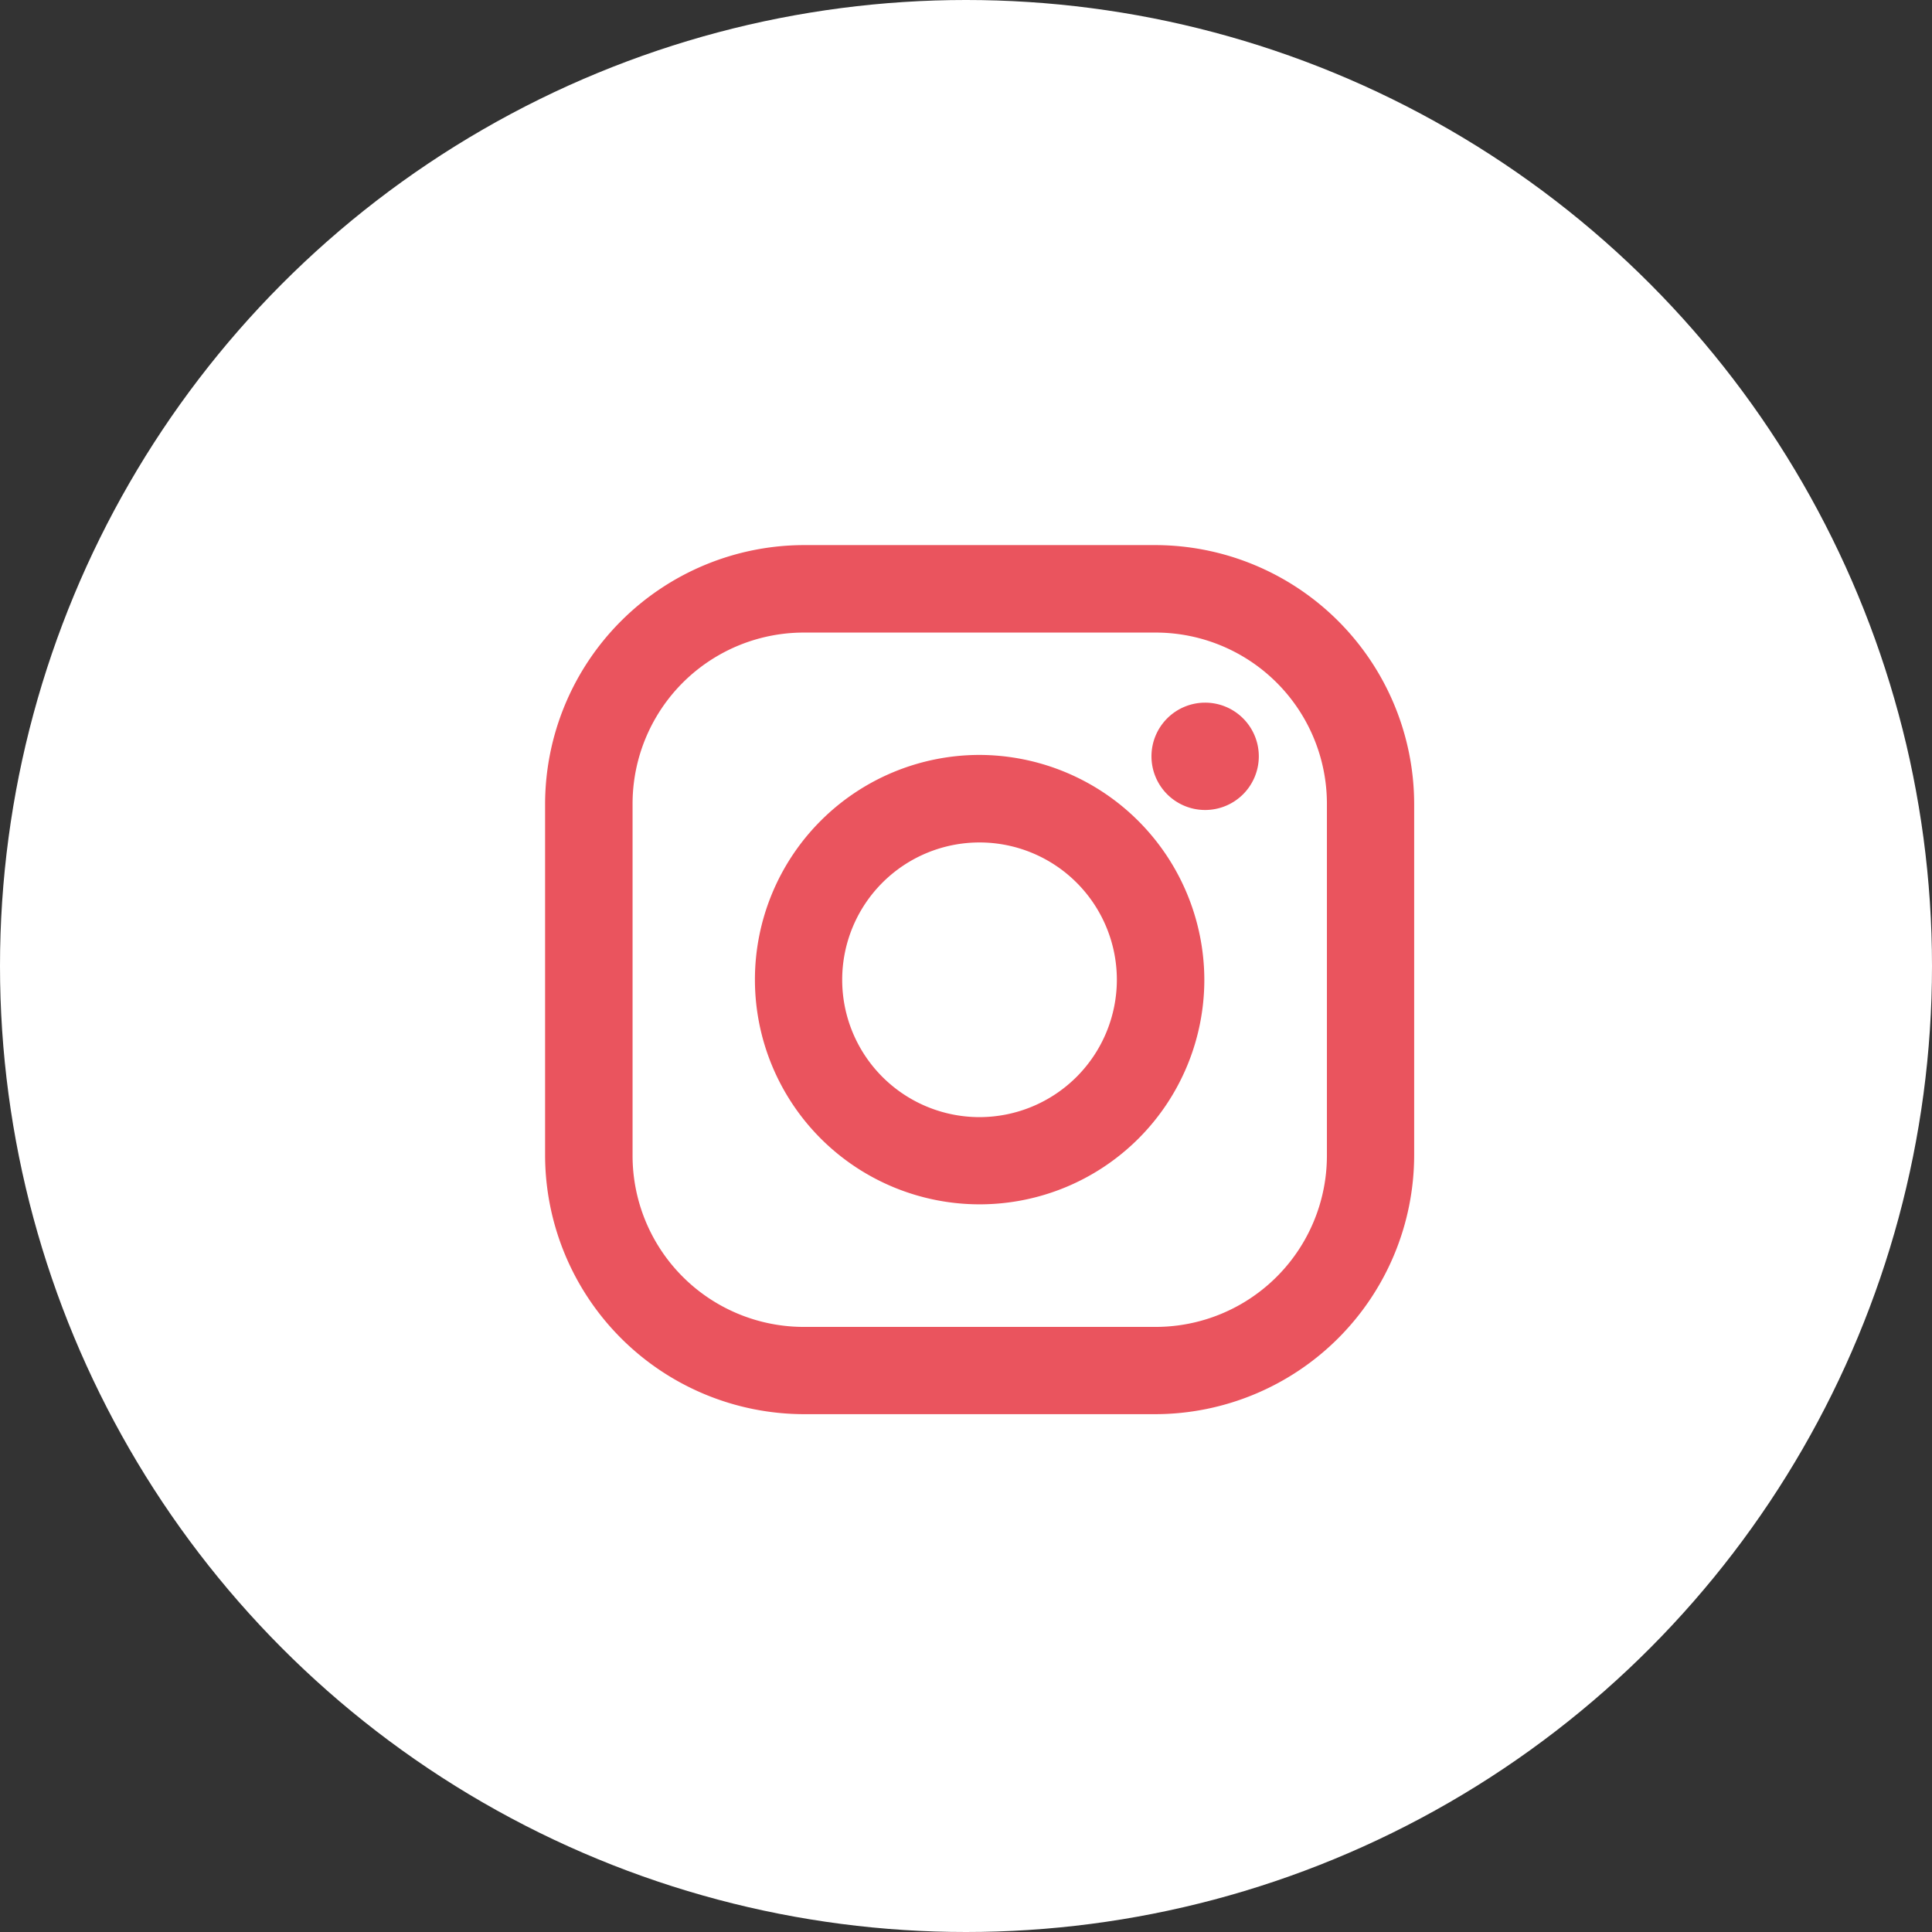
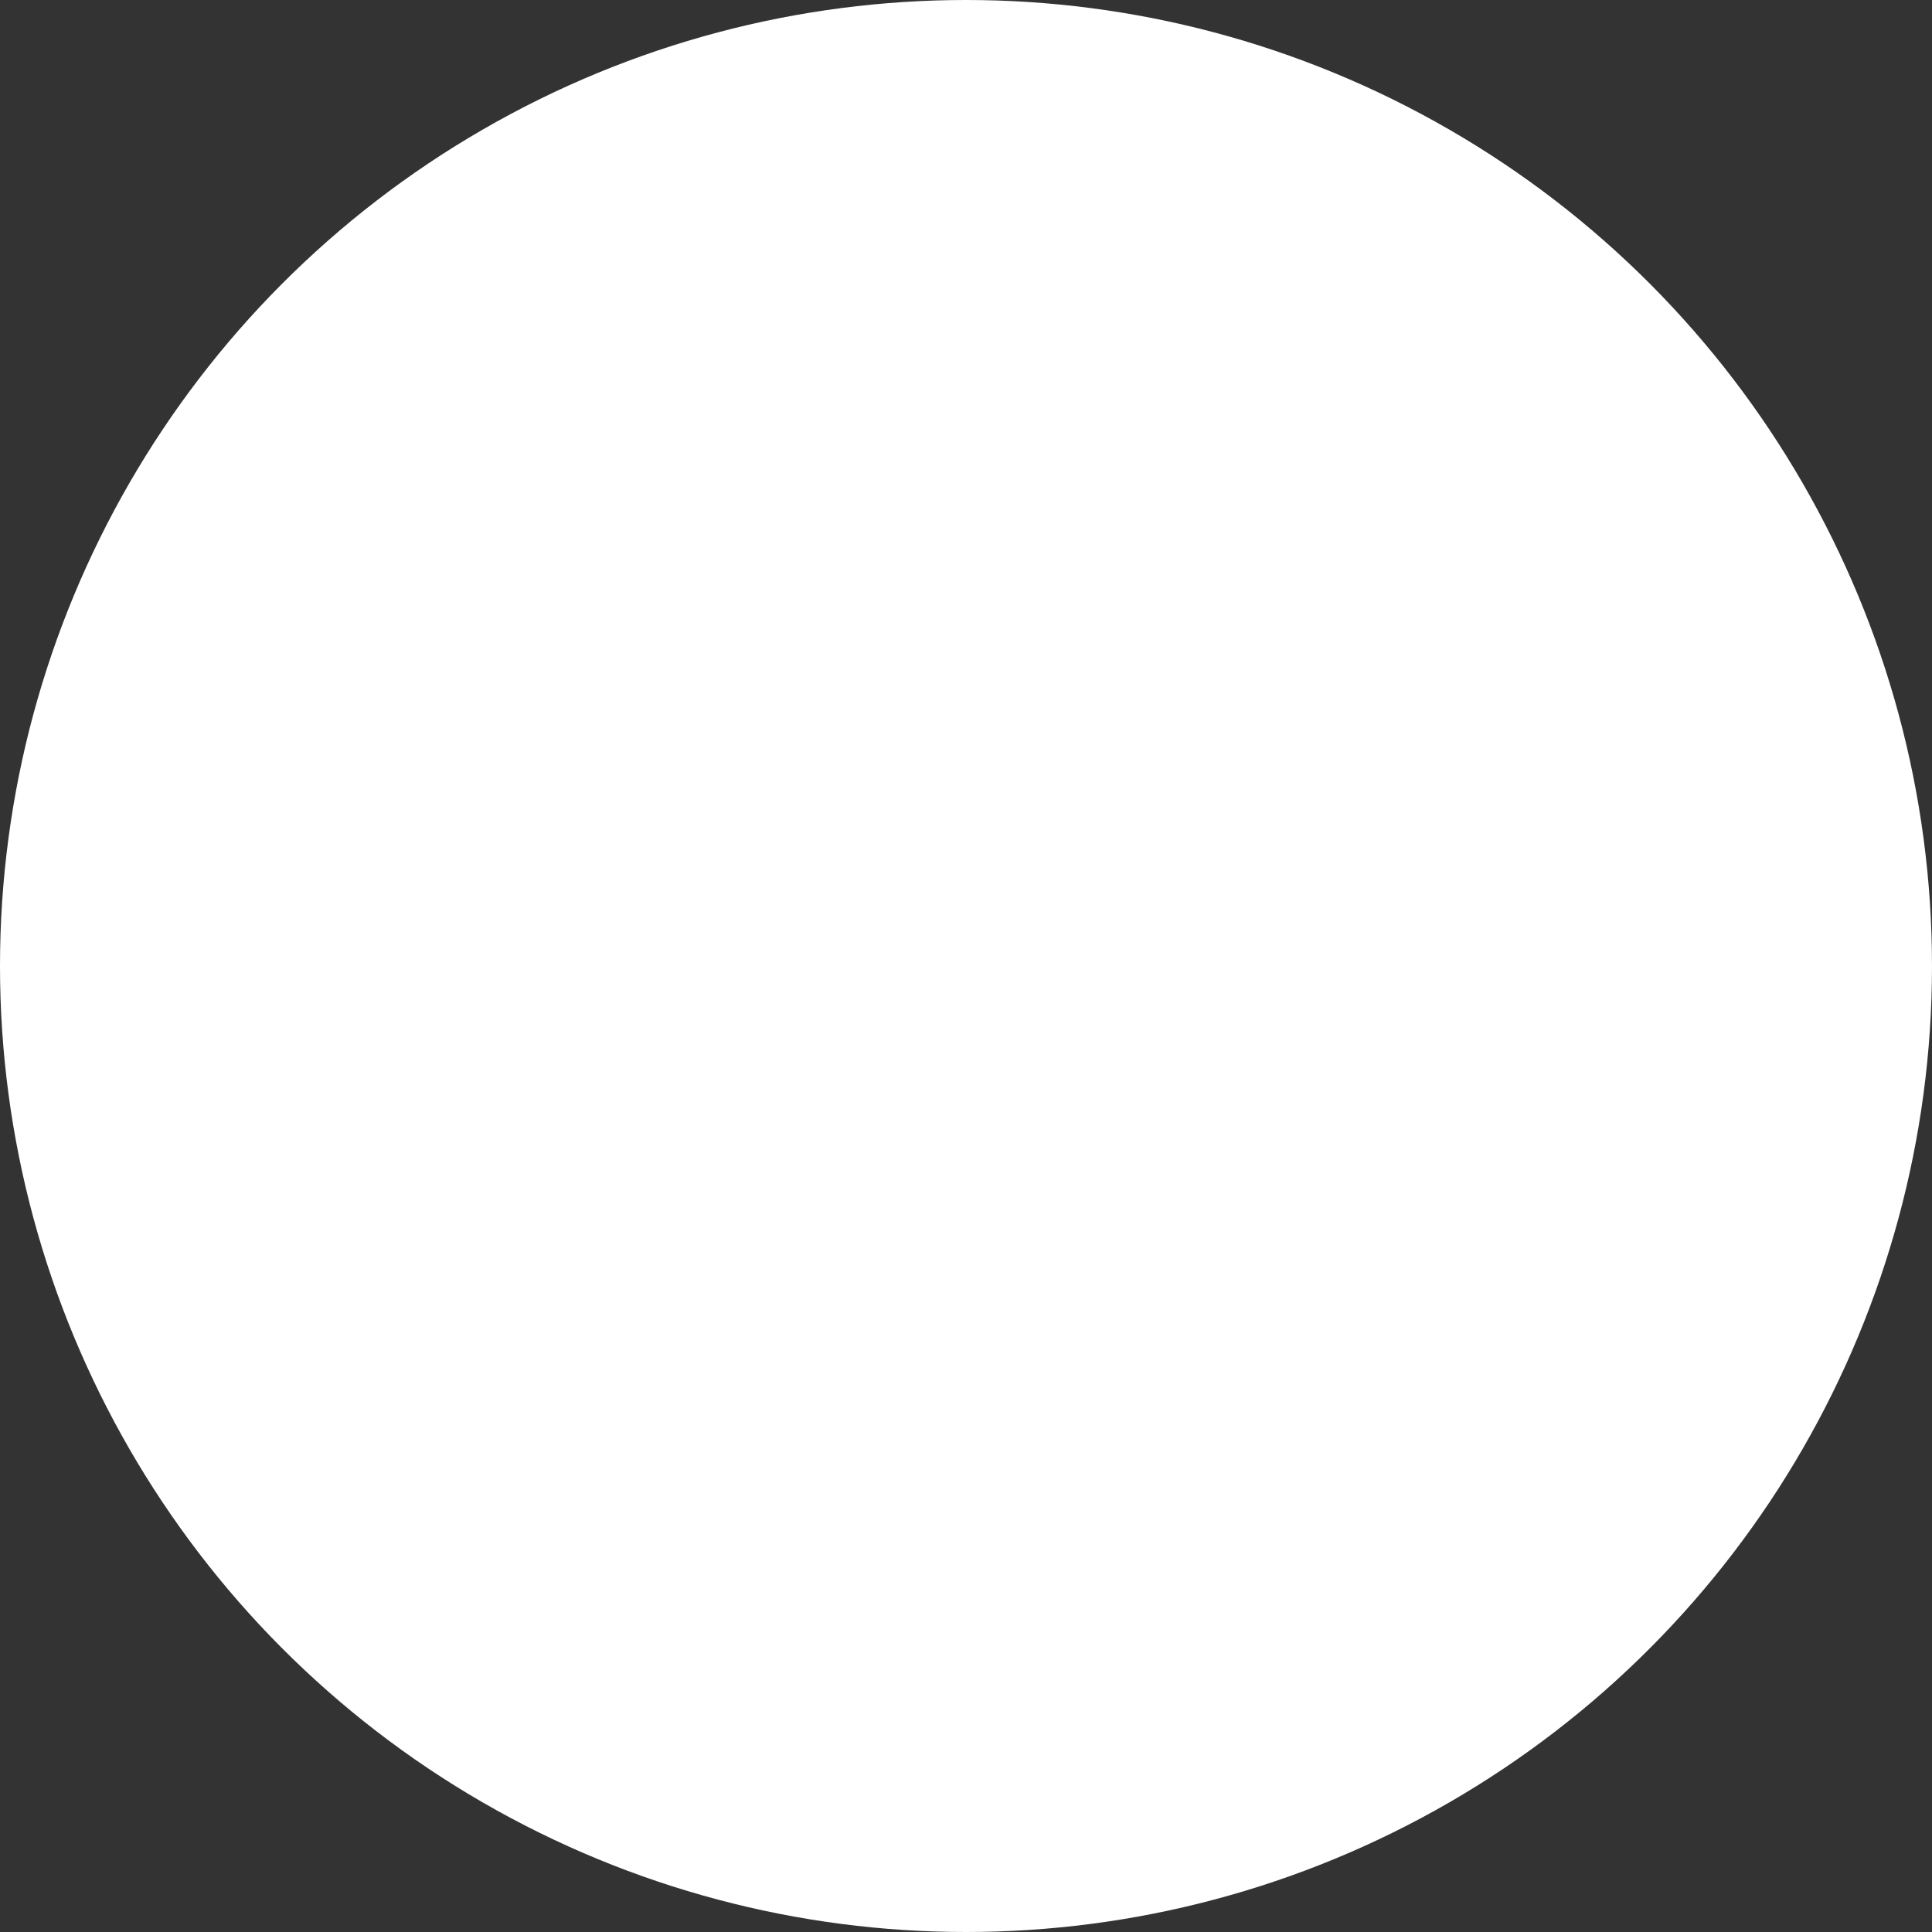
<svg xmlns="http://www.w3.org/2000/svg" id="Groupe_29" data-name="Groupe 29" width="36" height="36" viewBox="0 0 36 36">
  <rect x="0" y="0" width="36" height="36" fill="#333333" stroke="none" />
  <circle id="Ellipse_4" data-name="Ellipse 4" cx="18" cy="18" r="18" fill="#fff" />
  <g id="Groupe_15" data-name="Groupe 15" transform="translate(10.157 10.157)">
-     <path id="Tracé_7" data-name="Tracé 7" d="M11.368,0H4.822A4.832,4.832,0,0,0,0,4.826v6.546a4.832,4.832,0,0,0,4.826,4.822h6.546a4.832,4.832,0,0,0,4.822-4.826V4.822A4.832,4.832,0,0,0,11.368,0Zm3.2,11.368a3.192,3.192,0,0,1-3.2,3.2H4.822a3.191,3.191,0,0,1-3.192-3.2V4.822a3.191,3.191,0,0,1,3.2-3.192h6.546a3.191,3.191,0,0,1,3.192,3.2v6.546Z" fill="#ea545e" />
-     <path id="Tracé_8" data-name="Tracé 8" d="M13.825,9.64a4.187,4.187,0,1,0,4.189,4.185A4.2,4.2,0,0,0,13.825,9.64Zm0,6.749a2.559,2.559,0,1,1,2.559-2.559A2.562,2.562,0,0,1,13.825,16.389Z" transform="translate(-5.73 -5.73)" fill="#ea545e" />
-     <path id="Tracé_9" data-name="Tracé 9" d="M29.848,8.246A1,1,0,1,1,28.842,7.24,1,1,0,0,1,29.848,8.246Z" transform="translate(-16.549 -4.304)" fill="#ea545e" />
-     <path id="Tracé_10" data-name="Tracé 10" d="M0,0H19.467V19.467H0Z" fill="none" />
-   </g>
+     </g>
</svg>